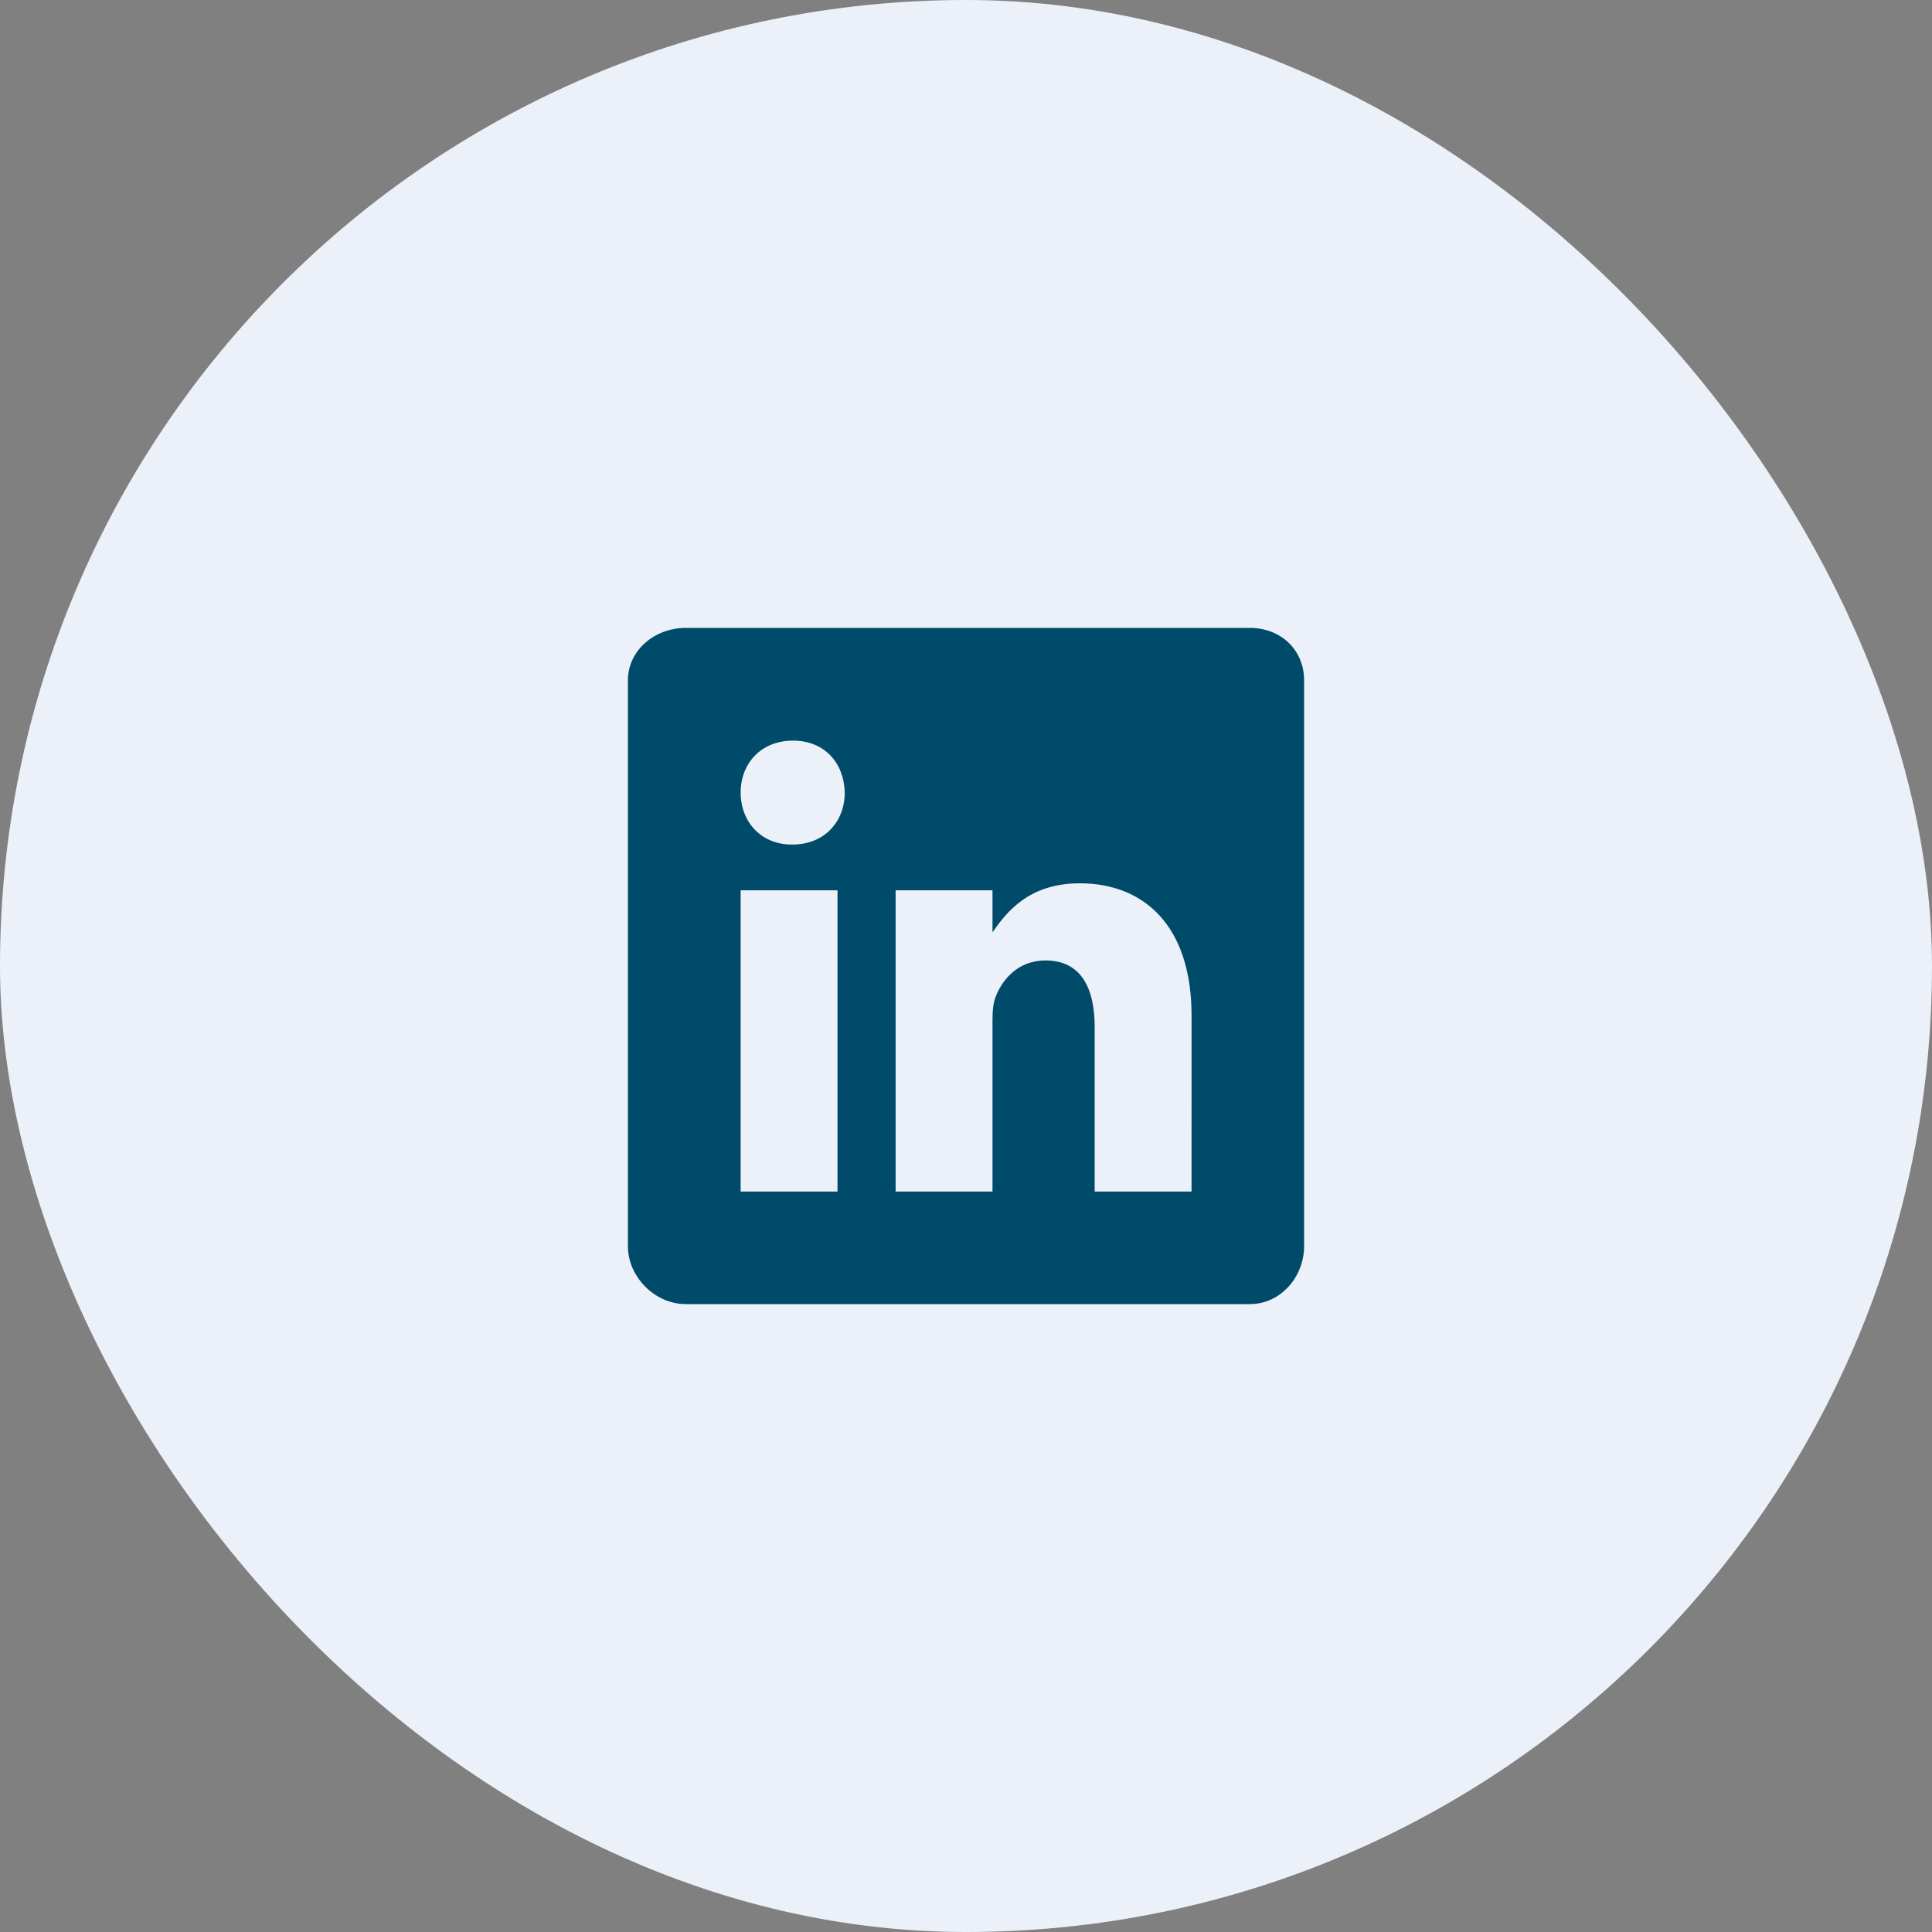
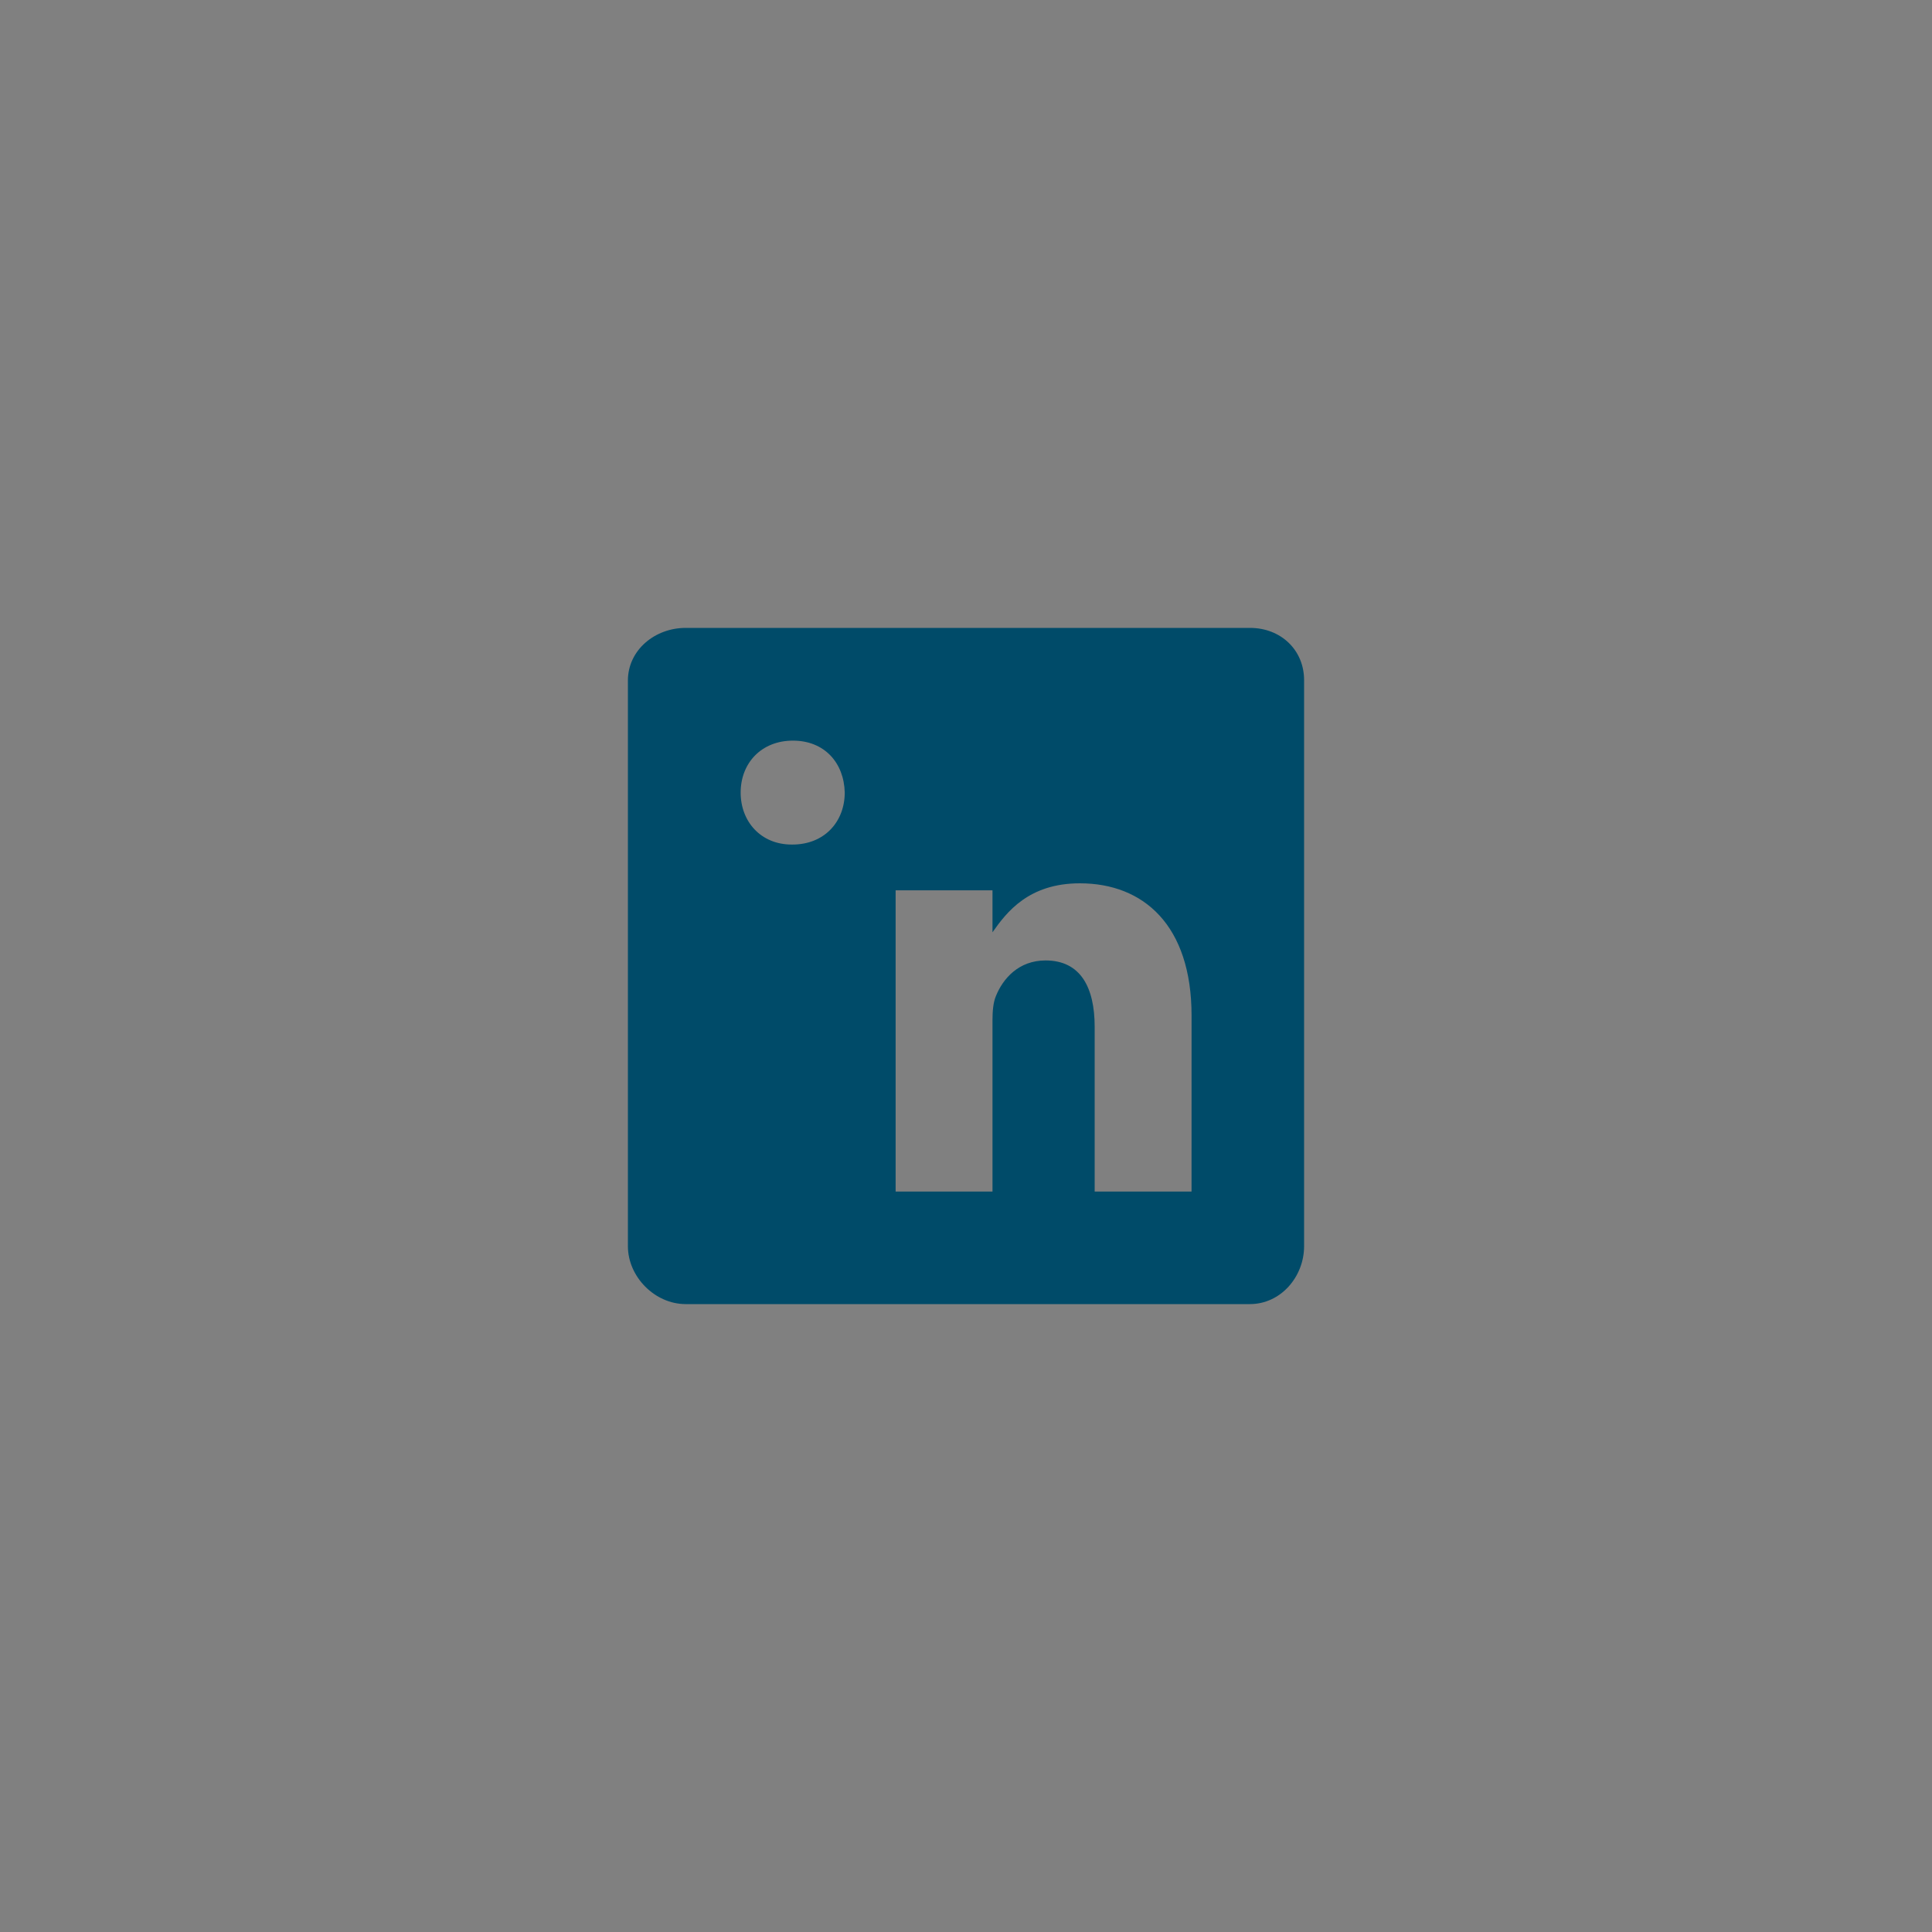
<svg xmlns="http://www.w3.org/2000/svg" width="80" height="80" viewBox="0 0 80 80" fill="none">
  <rect x="0" y="0" width="80" height="80" fill="#808080" stroke="none" />
-   <rect width="80" height="80" rx="40" fill="#ECF1F9" />
-   <path d="M51.761 26H28.392C27.116 26 26 26.919 26 28.181V51.601C26 52.869 27.116 54 28.392 54H51.754C53.038 54 54 52.862 54 51.601V28.181C54.008 26.919 53.038 26 51.761 26ZM34.679 49.339H30.668V36.867H34.679V49.339ZM32.812 34.971H32.784C31.5 34.971 30.669 34.016 30.669 32.819C30.669 31.601 31.522 30.668 32.834 30.668C34.147 30.668 34.95 31.594 34.979 32.819C34.978 34.016 34.147 34.971 32.812 34.971ZM49.339 49.339H45.328V42.52C45.328 40.886 44.744 39.77 43.293 39.77C42.184 39.77 41.528 40.52 41.236 41.251C41.127 41.513 41.097 41.871 41.097 42.236V49.339H37.086V36.867H41.097V38.603C41.681 37.772 42.593 36.576 44.715 36.576C47.348 36.576 49.34 38.311 49.34 42.053L49.339 49.339Z" fill="#004B69" />
+   <path d="M51.761 26H28.392C27.116 26 26 26.919 26 28.181V51.601C26 52.869 27.116 54 28.392 54H51.754C53.038 54 54 52.862 54 51.601V28.181C54.008 26.919 53.038 26 51.761 26ZM34.679 49.339H30.668V36.867V49.339ZM32.812 34.971H32.784C31.5 34.971 30.669 34.016 30.669 32.819C30.669 31.601 31.522 30.668 32.834 30.668C34.147 30.668 34.95 31.594 34.979 32.819C34.978 34.016 34.147 34.971 32.812 34.971ZM49.339 49.339H45.328V42.52C45.328 40.886 44.744 39.77 43.293 39.77C42.184 39.77 41.528 40.52 41.236 41.251C41.127 41.513 41.097 41.871 41.097 42.236V49.339H37.086V36.867H41.097V38.603C41.681 37.772 42.593 36.576 44.715 36.576C47.348 36.576 49.34 38.311 49.34 42.053L49.339 49.339Z" fill="#004B69" />
</svg>